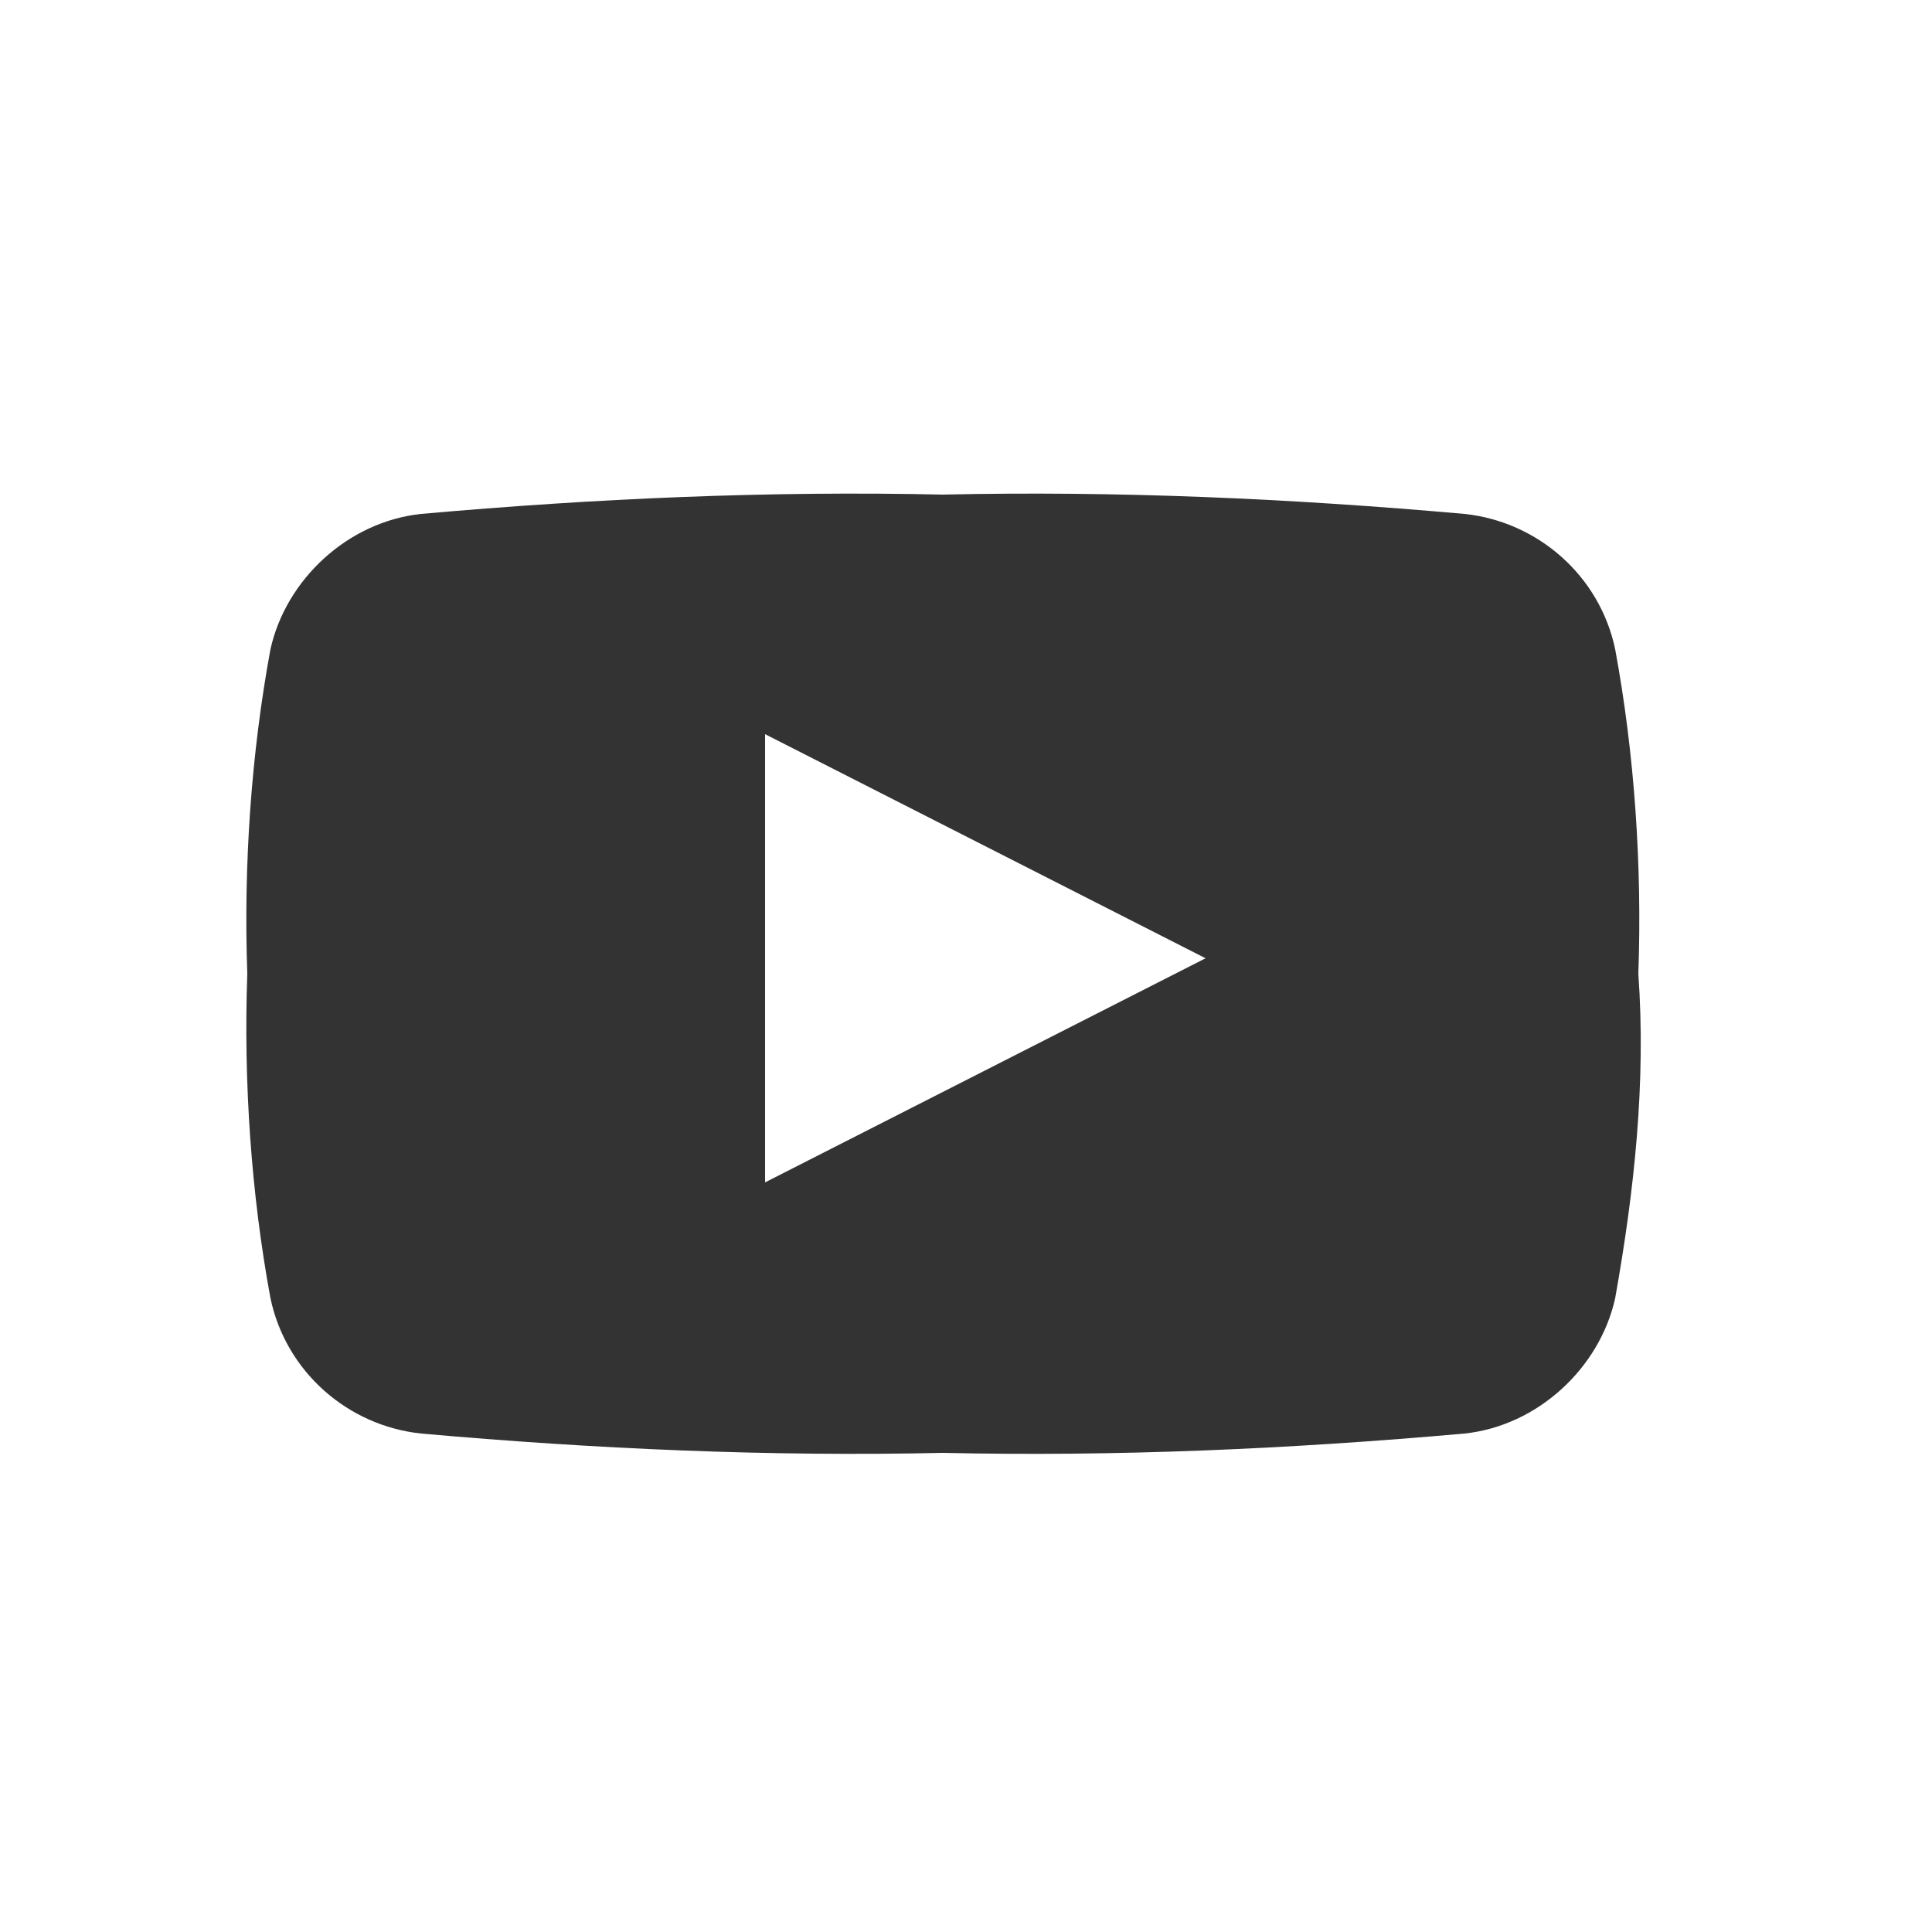
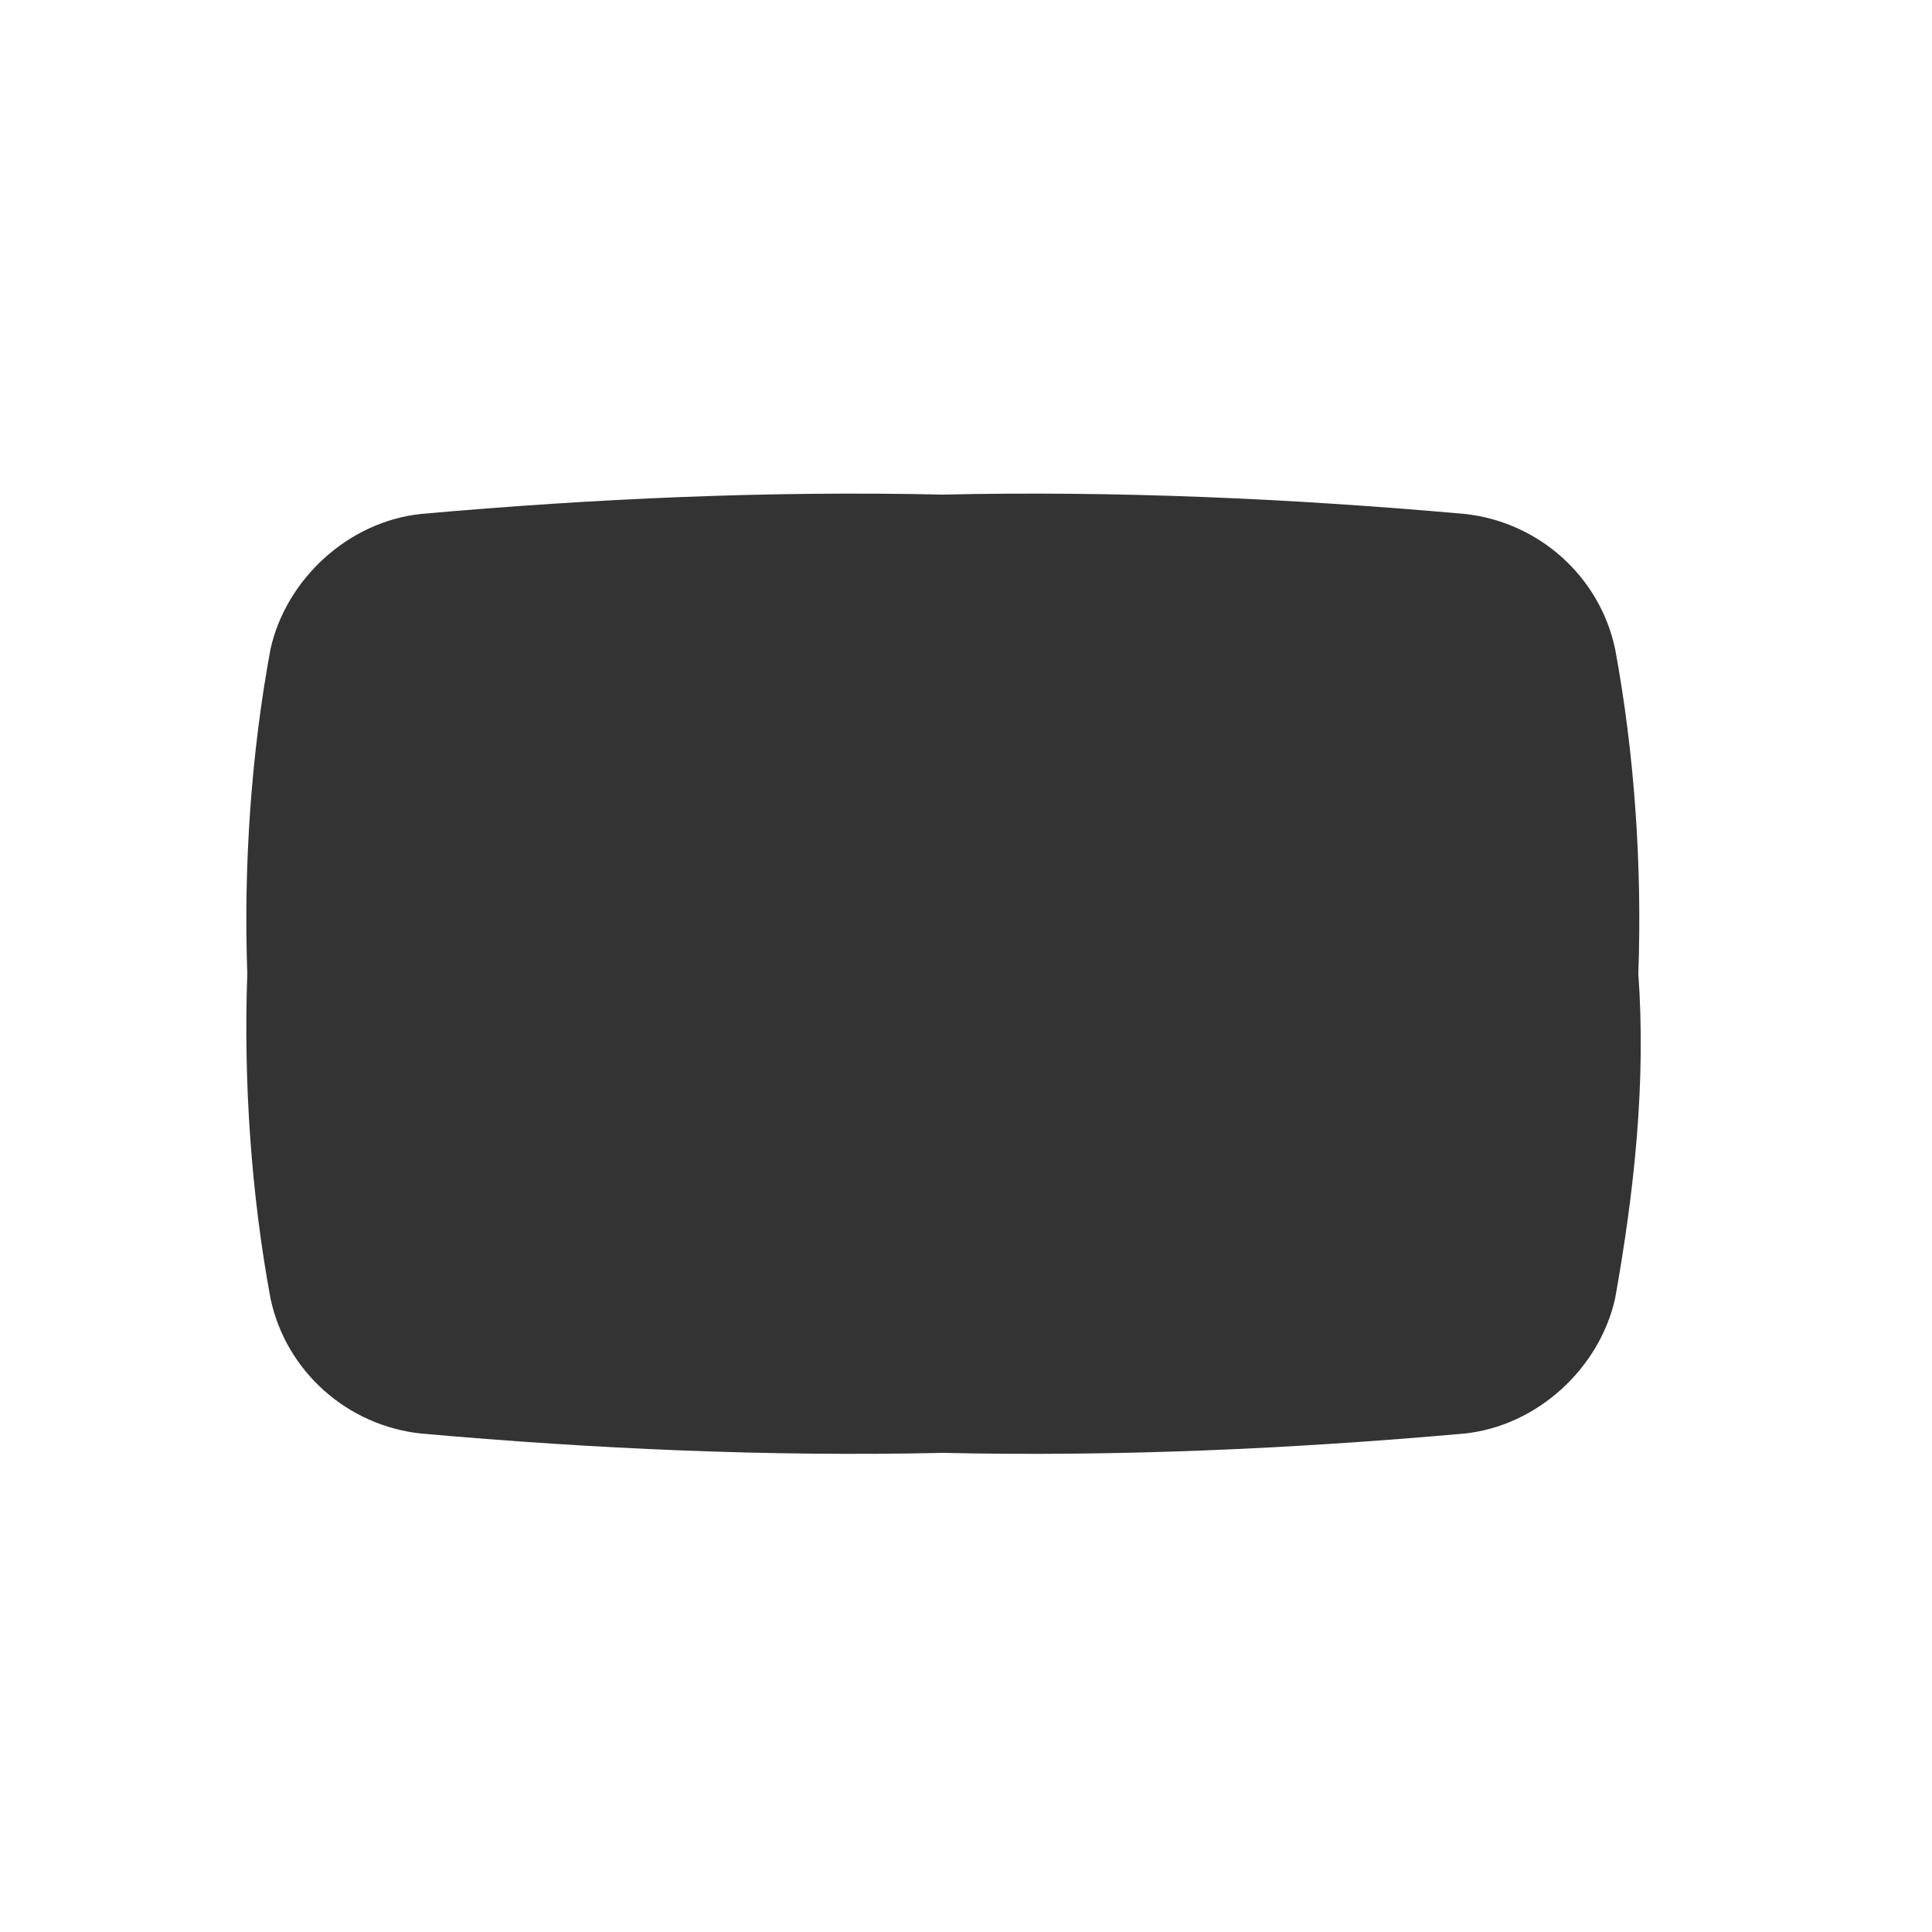
<svg xmlns="http://www.w3.org/2000/svg" version="1.1" id="twitter-social-logotype" x="0px" y="0px" viewBox="0 0 50 50" style="enable-background:new 0 0 50 50;" xml:space="preserve">
  <rect x="0" y="0" width="50" height="50" fill="#333333" stroke="none" />
  <style type="text/css">
	.st0{fill:#FFFFFF;}
</style>
  <g id="Group_25">
-     <path id="Path_43" class="st0" d="M19.8,30.6l11.4-5.8L19.8,19V30.6z" />
    <path id="Path_44" class="st0" d="M50,0H0v50h50V0z M41.8,33.6c-0.4,1.8-2,3.3-3.9,3.5c-4.5,0.4-9,0.6-13.5,0.5   c-4.5,0.1-9-0.1-13.5-0.5C9,36.9,7.4,35.5,7,33.6c-0.5-2.7-0.7-5.6-0.6-8.4c-0.1-2.8,0.1-5.7,0.6-8.4c0.4-1.8,2-3.3,3.9-3.5   c4.5-0.4,9-0.6,13.5-0.5c4.5-0.1,9,0.1,13.5,0.5c1.9,0.2,3.5,1.6,3.9,3.5c0.5,2.7,0.7,5.6,0.6,8.4C42.6,28,42.3,30.8,41.8,33.6z" />
  </g>
</svg>